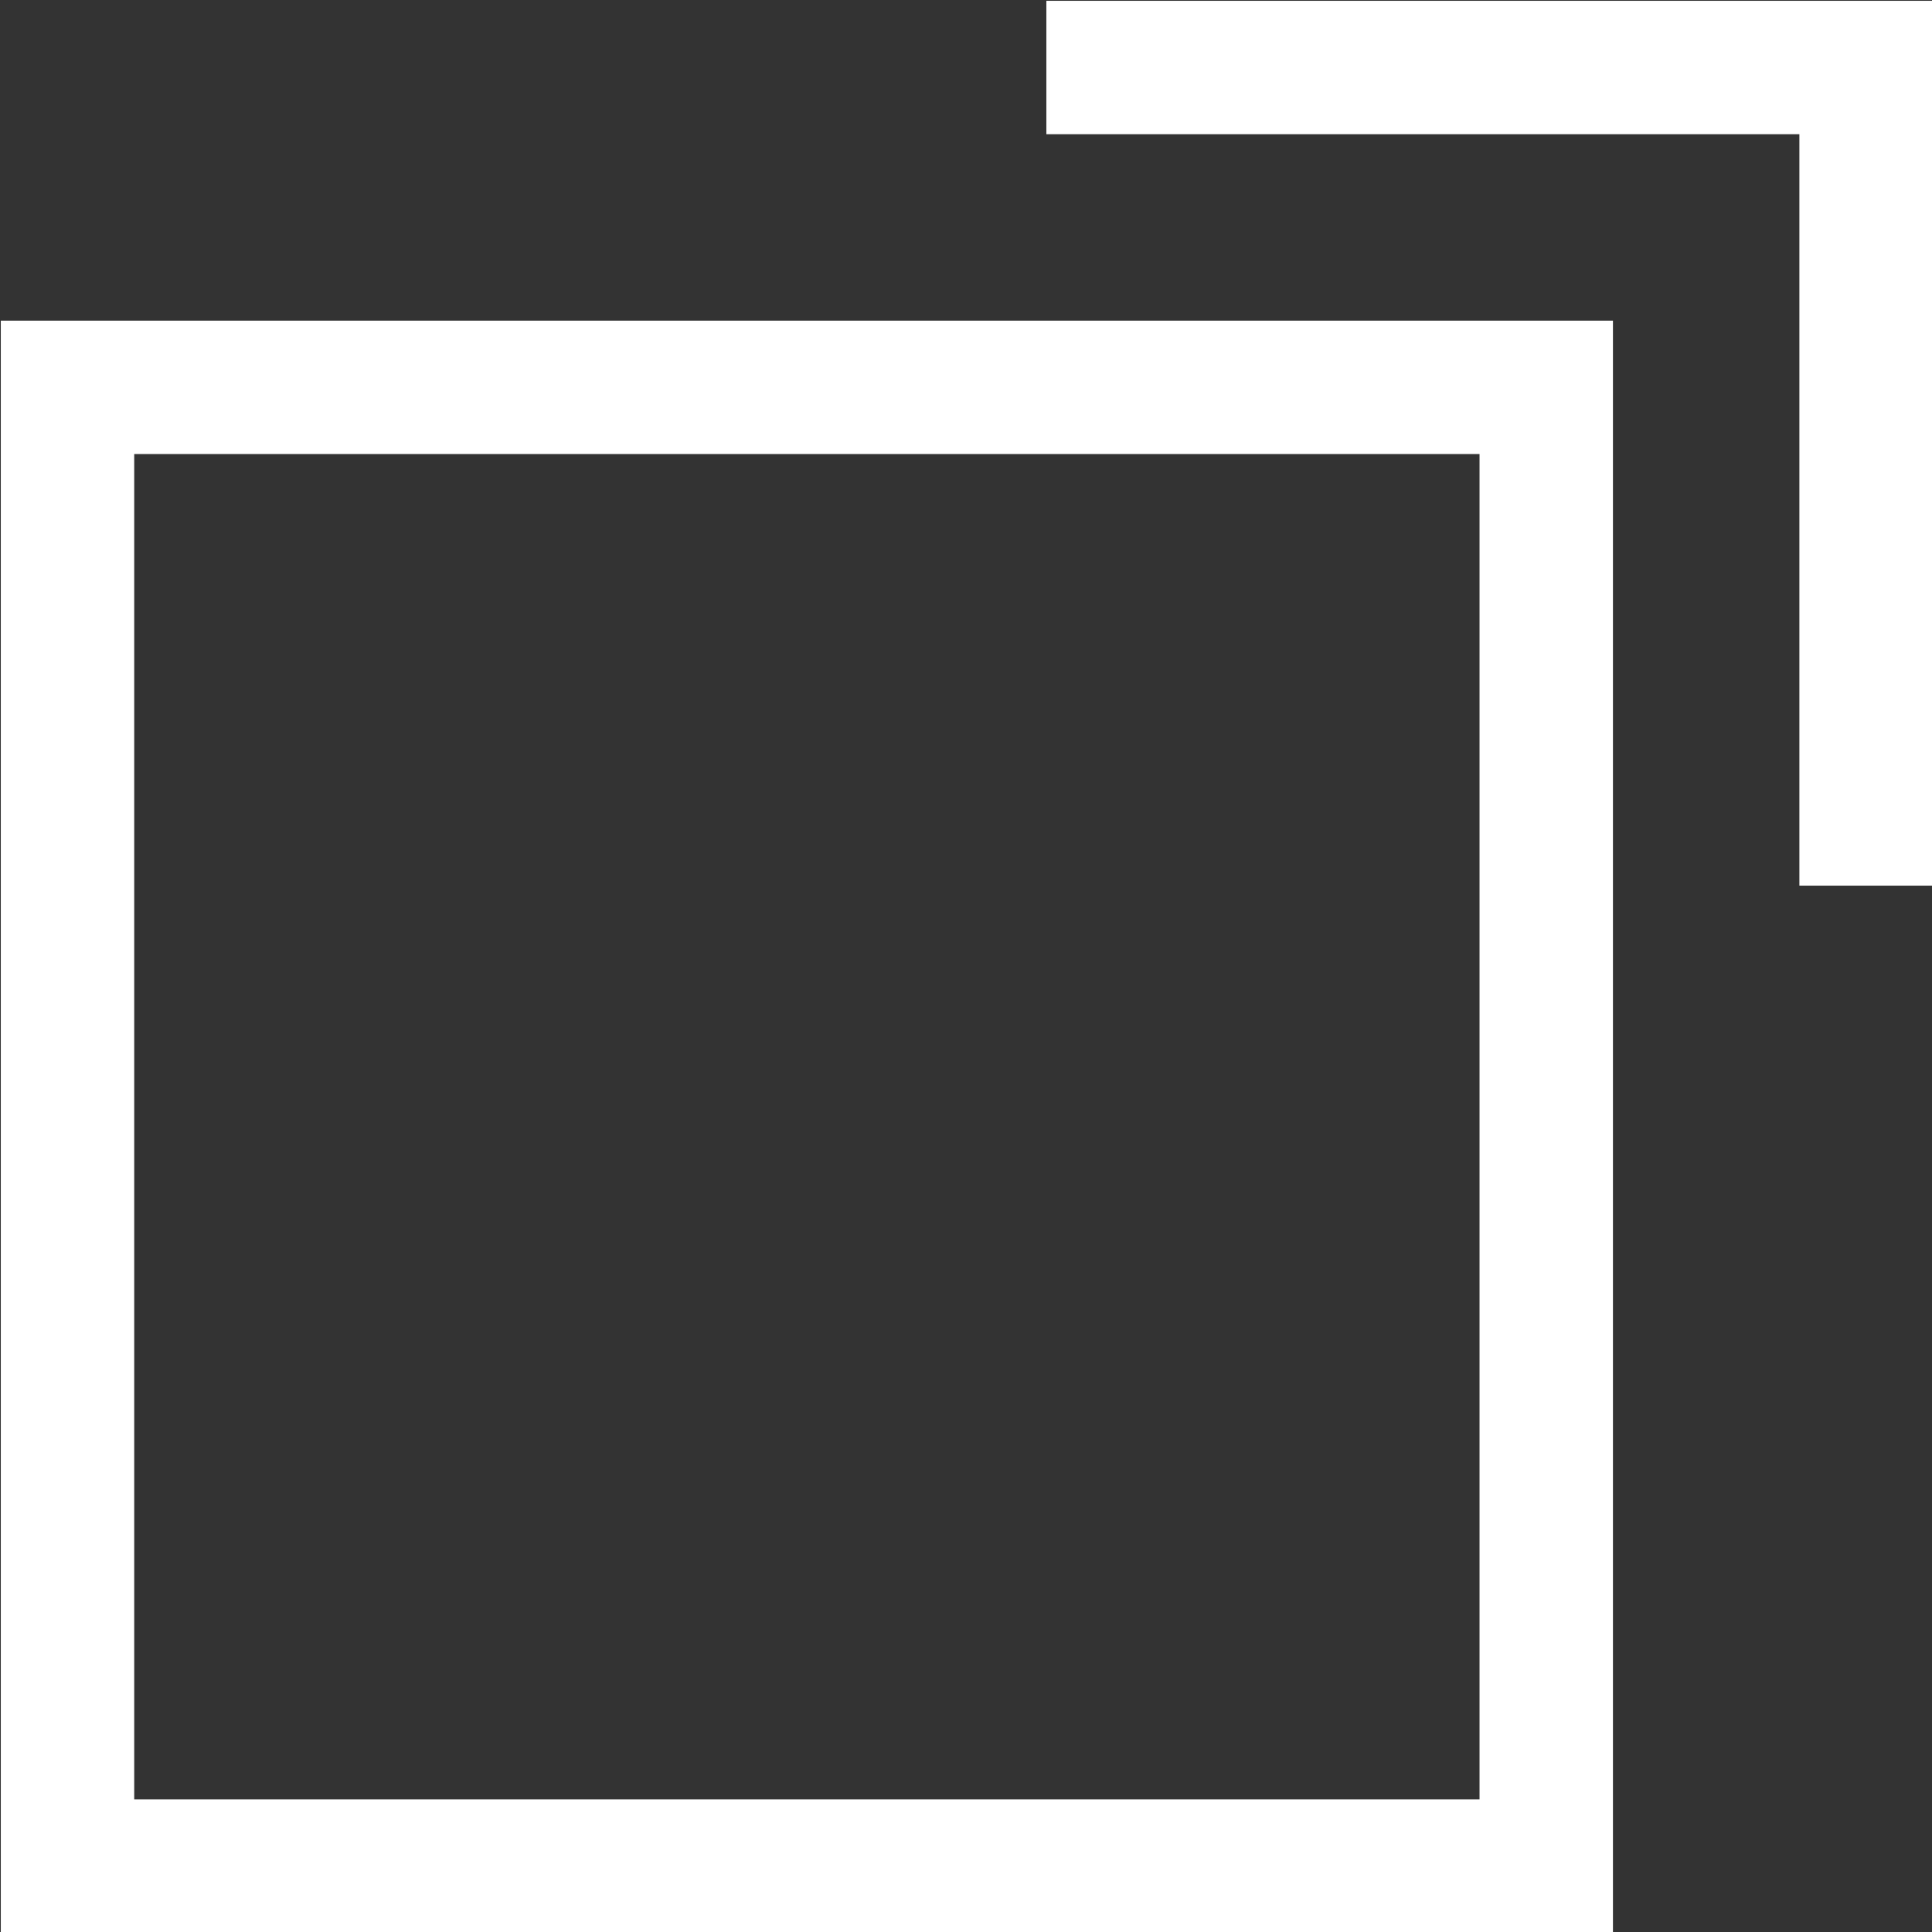
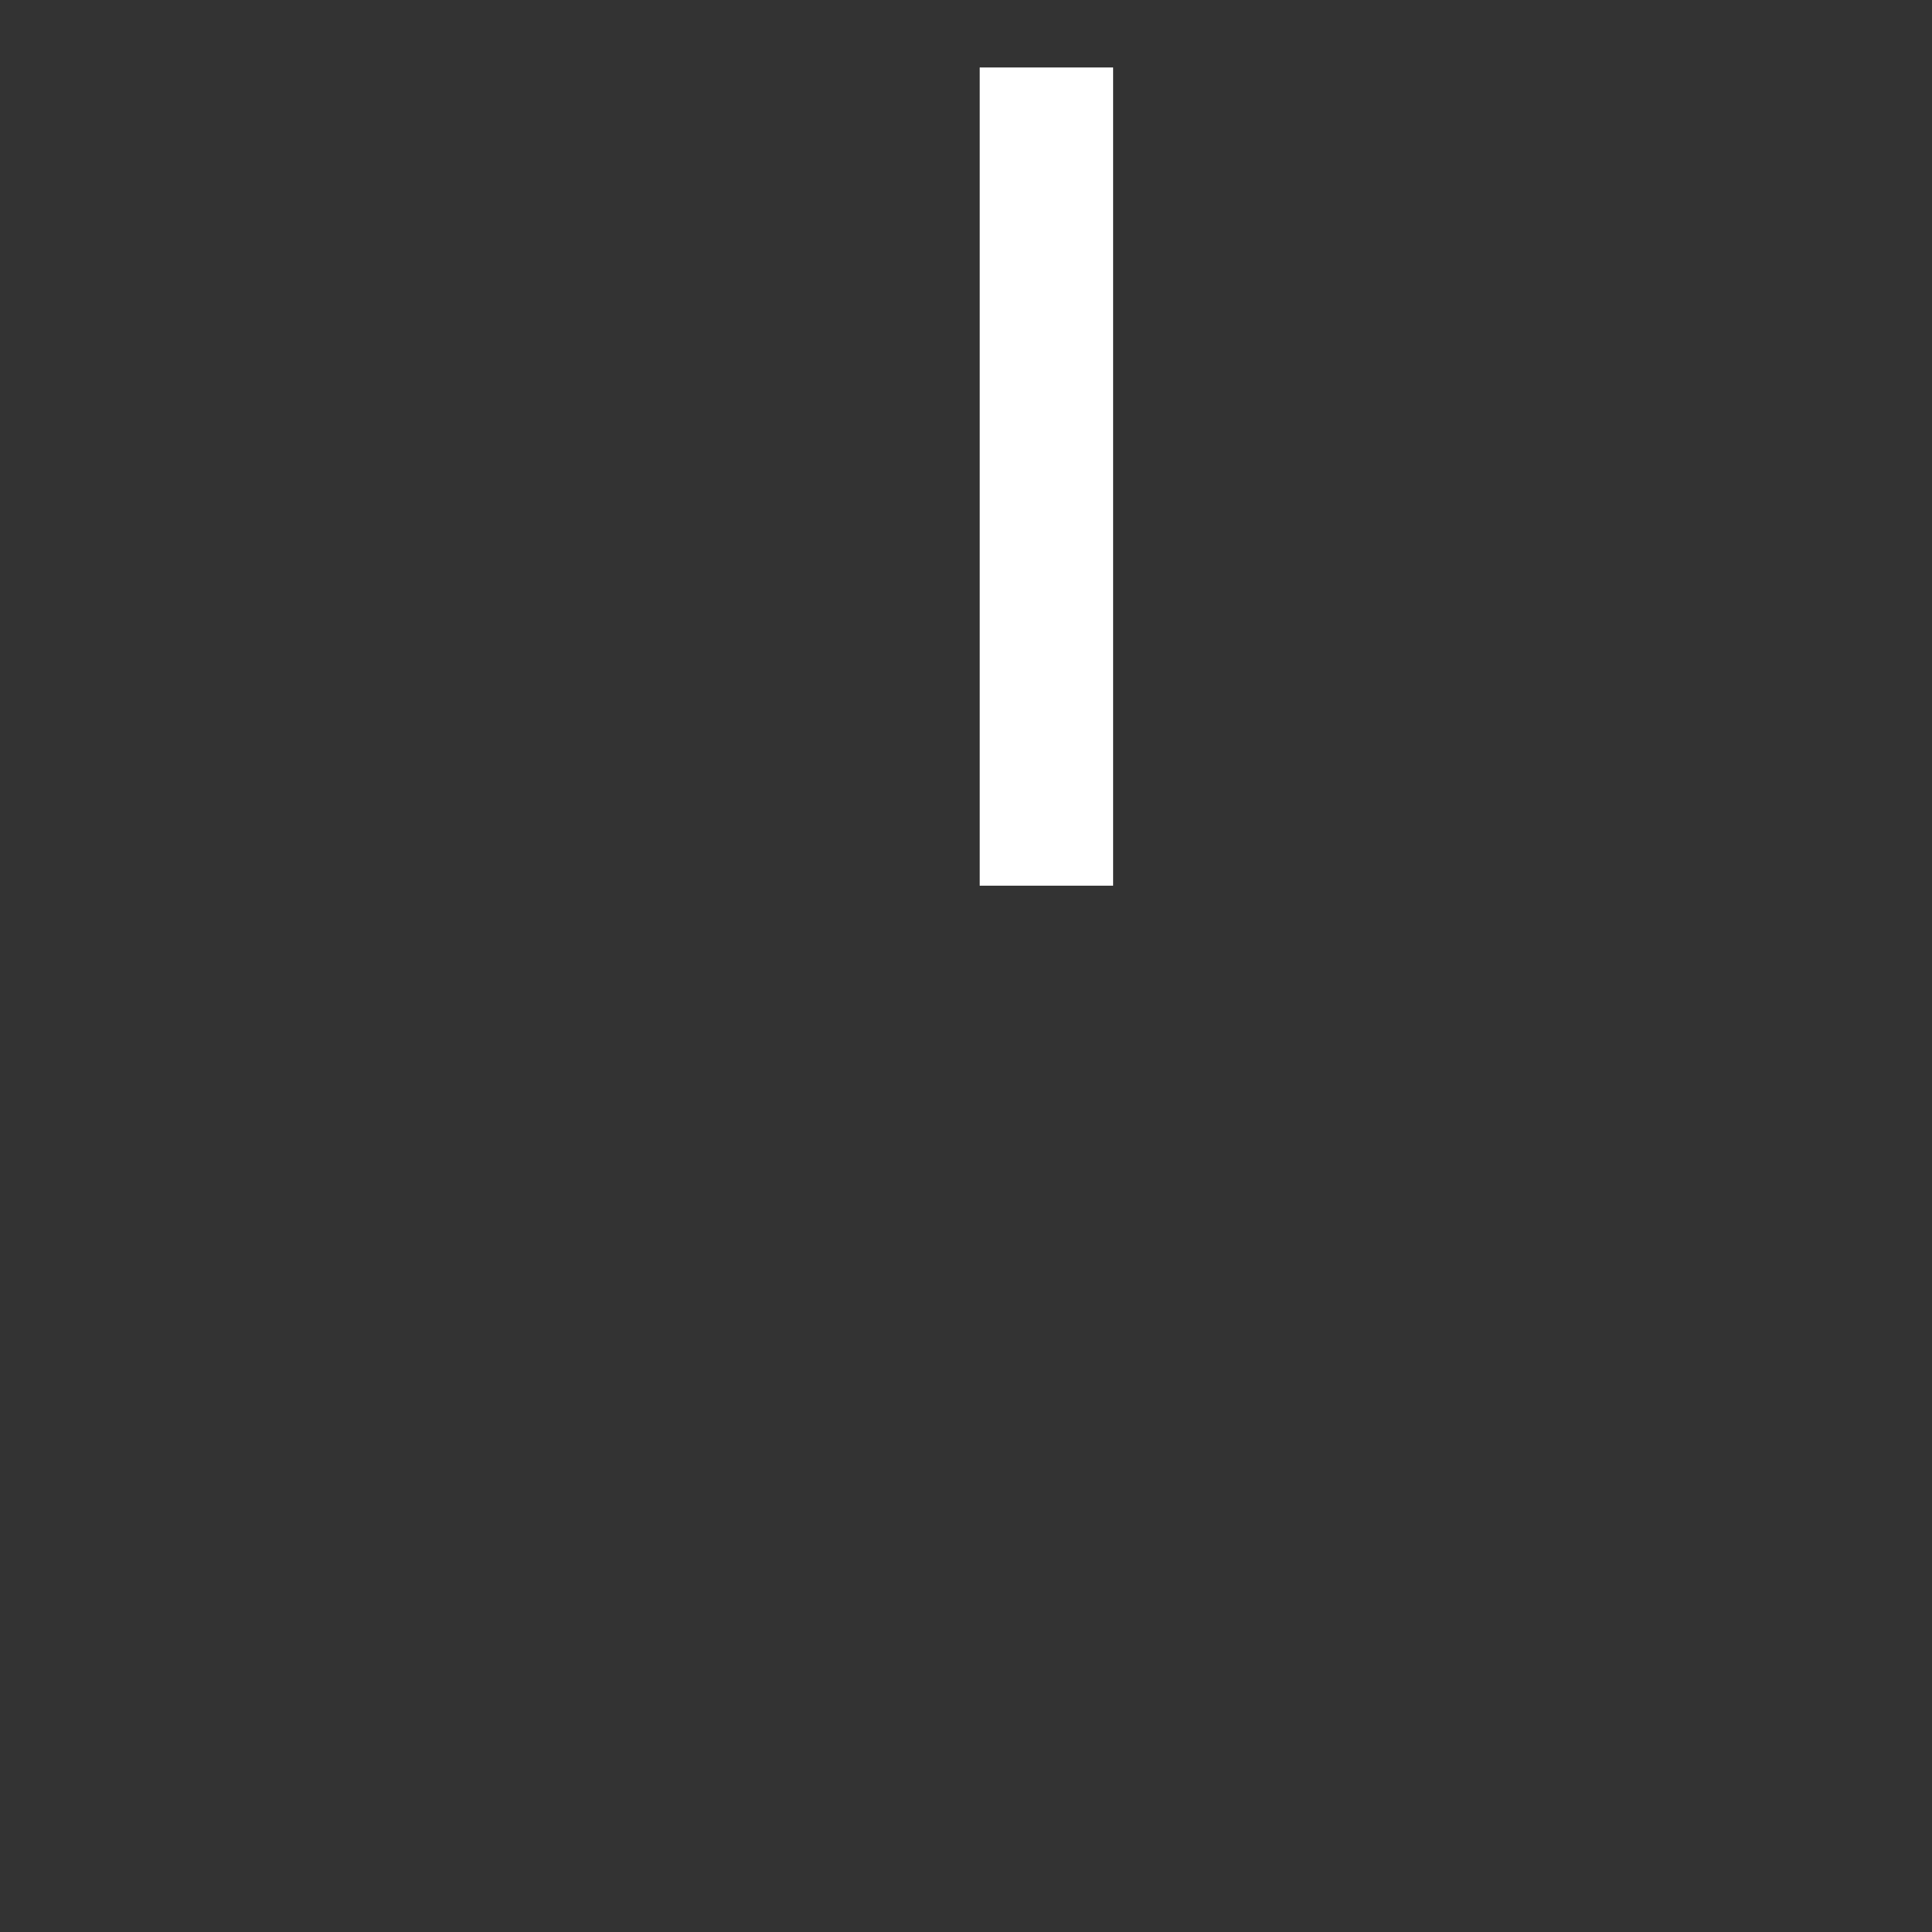
<svg xmlns="http://www.w3.org/2000/svg" id="_レイヤー_2" data-name="レイヤー 2" viewBox="0 0 12.02 12.02">
  <rect x="0" y="0" width="12.02" height="12.02" fill="#333333" stroke="none" />
  <defs>
    <style>.cls-1{fill:none;stroke:#fff;stroke-miterlimit:10;stroke-width:.83px}</style>
  </defs>
  <g id="_デザイン" data-name="デザイン">
-     <path class="cls-1" d="M.42 2.41h9.2v9.2H.42z" />
-     <path class="cls-1" d="M6.51.42h5.1v5.09" />
+     <path class="cls-1" d="M6.51.42v5.09" />
  </g>
</svg>